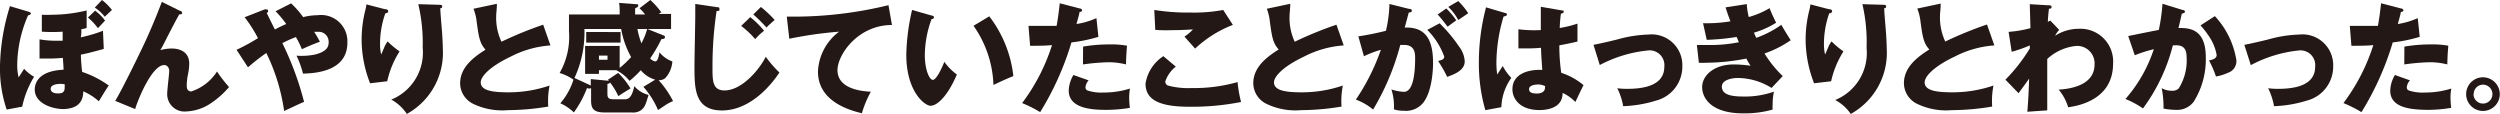
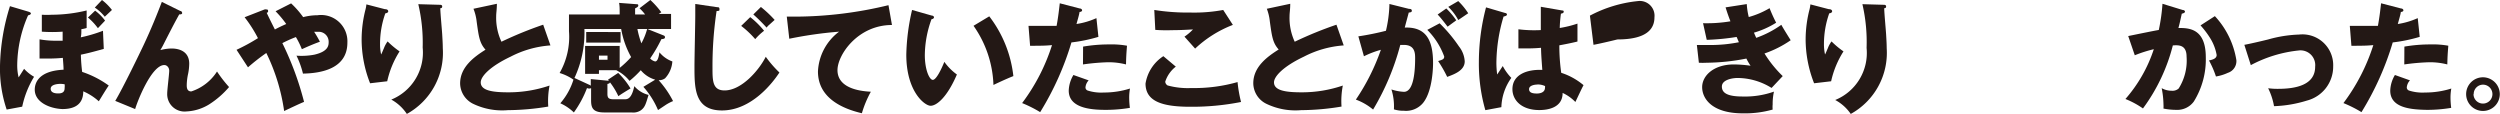
<svg xmlns="http://www.w3.org/2000/svg" viewBox="0 0 251.02 11.44">
  <defs>
    <style>.cls-1{fill:#231815;}</style>
  </defs>
  <title>アセット 13</title>
  <g id="レイヤー_2" data-name="レイヤー 2">
    <g id="文字">
      <path class="cls-1" d="M2.82,1.16c.18.06.28.1.28.2s-.2.17-.28.18A12.69,12.69,0,0,0,1.73,6.48a5.1,5.1,0,0,0,.14,1.29l.55-.86a4.19,4.19,0,0,0,1,.8,9.54,9.54,0,0,0-1.19,3L.67,11A12.79,12.79,0,0,1,0,6.62a21.27,21.27,0,0,1,1-6Zm7.6,3.75c-1.16.32-1.57.43-2.3.58a17,17,0,0,0,.13,1.73,9.77,9.77,0,0,1,2.67,1.37c-.24.32-.8,1.27-1,1.58a5.65,5.65,0,0,0-1.56-1c0,1.55-1.22,1.78-2.1,1.78C5,10.9,3.49,10.27,3.49,9c0-.53.24-1.88,2.89-2,0-.2,0-.3-.07-1.19-.7.07-1.36.07-1.49.07-.36,0-.6,0-.85,0V3.95a9.25,9.25,0,0,0,1.7.14c.32,0,.46,0,.62,0,0-.37,0-.56,0-.91a15,15,0,0,1-2.09,0V1.48a8.79,8.79,0,0,0,1,0,14.92,14.92,0,0,0,3.5-.43V2.81a3.22,3.22,0,0,1-.53.12c0,.38,0,.54-.06.82a14.77,14.77,0,0,0,2.23-.66ZM6.09,8.42c-.1,0-1,0-1,.49s.64.47.78.47c.6,0,.62-.36.62-.56a1.6,1.6,0,0,0,0-.36A3.29,3.29,0,0,0,6.09,8.42ZM9.55,1.07a4.81,4.81,0,0,1,1,1l-.72.76a5.94,5.94,0,0,0-1-1.07ZM10.24,0a5.36,5.36,0,0,1,1,1l-.72.68a4.48,4.48,0,0,0-1-.92Z" />
      <path class="cls-1" d="M18.1,1.1c.11,0,.19.11.19.22s-.18.14-.29.12c-.44.78-1,1.87-1.64,3.13-.12.23-.17.3-.26.46a4.74,4.74,0,0,1,1.12-.16C18,4.87,19,5.16,19,6.4a5.39,5.39,0,0,1-.11,1,5.66,5.66,0,0,0-.14,1.18c0,.31.08.6.46.6a4.84,4.84,0,0,0,2.58-2A13,13,0,0,0,23,8.74a8.89,8.89,0,0,1-2,1.74,4.75,4.75,0,0,1-2.29.71,1.74,1.74,0,0,1-1.92-1.82c0-.36.2-1.94.2-2.27s-.24-.57-.49-.57c-1.3,0-2.73,3.71-2.93,4.42l-2-.82c.77-1.28,2.51-4.88,2.88-5.67.76-1.63,1.24-2.82,1.8-4.27Z" />
      <path class="cls-1" d="M23.75,5A18.87,18.87,0,0,0,25.9,3.83a13.13,13.13,0,0,0-1.34-2.1l2-.78a.42.42,0,0,1,.19,0c.07,0,.17,0,.17.16s-.07.13-.14.18c.22.48.59,1.21.82,1.67.32-.17.58-.3,1.14-.55a10.31,10.31,0,0,0-1.07-1.28L29.23.34a9,9,0,0,1,1.21,1.38,5.82,5.82,0,0,1,1.44-.19,2.64,2.64,0,0,1,3,2.75c0,2.67-2.73,3.08-4.46,3.11a8.76,8.76,0,0,0-.65-1.8,6.87,6.87,0,0,0,1.79-.1C33,5.16,33,4.53,33,4.19a1,1,0,0,0-1-1c-.14,0-.35,0-.46,0a10.39,10.39,0,0,1,.58,1c-.68.24-1.37.55-1.81.75a8.35,8.35,0,0,0-.6-1.22,13,13,0,0,0-1.36.61,30.27,30.27,0,0,1,2.18,5.9c-.32.12-1.74.79-2,.92a19.39,19.39,0,0,0-1.79-5.83A20.53,20.53,0,0,0,24.9,6.76Z" />
      <path class="cls-1" d="M38.64.92c.22,0,.34.08.34.22s-.2.19-.29.2a9.15,9.15,0,0,0-.53,3.06,4.54,4.54,0,0,0,.11,1.07c.1-.19.13-.29.28-.63a2.75,2.75,0,0,1,.37-.68,8.7,8.7,0,0,0,1.2,1,9.29,9.29,0,0,0-1.24,3l-1.72.2a12.06,12.06,0,0,1-.85-4.45,12.15,12.15,0,0,1,.4-3c.06-.26.06-.32.08-.47ZM44.12.48c.12,0,.28,0,.28.17s-.11.16-.19.18c0,.42.17,2.24.19,2.61s.06.94.06,1.4a7,7,0,0,1-3.61,6.6A4.42,4.42,0,0,0,39.29,10a5.1,5.1,0,0,0,3.15-5.23A16.86,16.86,0,0,0,42,.42Z" />
      <path class="cls-1" d="M55.27,4.56a10.22,10.22,0,0,0-4,1.13c-2.11,1-3,2-3,2.58,0,.86,1.28,1,2.81,1a12.74,12.74,0,0,0,4.1-.68,8.14,8.14,0,0,0-.13,2.11,25.12,25.12,0,0,1-4.05.36,6.72,6.72,0,0,1-3.5-.64A2.32,2.32,0,0,1,46.2,8.38c0-1.63,1.37-2.65,2.55-3.39-.6-.67-.68-1.31-.89-2.83A4.91,4.91,0,0,0,47.54.88l2.35-.5c0,.61-.07.88-.07,1.26a5.66,5.66,0,0,0,.53,2.55,38.13,38.13,0,0,1,4.19-1.71Z" />
      <path class="cls-1" d="M62.07,7.32a7.64,7.64,0,0,1,1.24,1.56c-.18.11-1,.6-1.22.78a7.09,7.09,0,0,0-.85-1.4c0,.12-.14.14-.25.17v1c0,.47.19.54.7.54h1c.29,0,.72,0,1-1.32a2.74,2.74,0,0,0,1.43.88c-.28.92-.36,1.25-.78,1.55a1.36,1.36,0,0,1-.92.21H60.67c-1.18,0-1.32-.5-1.32-1.24V8.84c-.08.08-.3.06-.41,0a10.59,10.59,0,0,1-1.32,2.45,4.75,4.75,0,0,0-1.36-.92A6.61,6.61,0,0,0,57.58,8a4.78,4.78,0,0,0-1.39-.67,7.31,7.31,0,0,0,.94-4.2V1.45h5.09c0-.58,0-.86-.06-1.16l1.73.13c.1,0,.2,0,.2.13s-.13.2-.32.29c0,.19,0,.34,0,.61h1a4.23,4.23,0,0,0-.56-.62L65.3,0a8.75,8.75,0,0,1,1.1,1.23l-.26.17h1.24V2.91H65l1.66.66a.18.18,0,0,1,.11.16c0,.16-.14.18-.36.2a14.77,14.77,0,0,1-1.13,1.94,1,1,0,0,0,.5.3c.28,0,.38-.55.43-.92a3,3,0,0,0,1.3.92,2.74,2.74,0,0,1-.73,1.69,1,1,0,0,1-.65.19,9.67,9.67,0,0,1,1.45,2.1,4.44,4.44,0,0,0-.73.38l-.78.52A8.4,8.4,0,0,0,64.6,8.72L65.79,8a2.93,2.93,0,0,1-1.45-.95,9.92,9.92,0,0,1-1.13,1.07,4,4,0,0,0-1.33-1.07H60.14v.37H58.75V4.61h3.47V6.82a9.74,9.74,0,0,0,1.15-1.09,8.93,8.93,0,0,1-1-2.82H58.68a10.8,10.8,0,0,1-1,4.92l1.48.68a.5.5,0,0,1,.16.1V7.94L61,8.1h.14L61.05,8Zm.24-4.1V4.28H58.86V3.21ZM60.14,5.58V6H61V5.58ZM64,2.91a9.08,9.08,0,0,0,.4,1.44,6.63,6.63,0,0,0,.58-1.44Z" />
      <path class="cls-1" d="M72,.72c.12,0,.24,0,.24.19s0,.17-.29.2a37.3,37.3,0,0,0-.41,5.7c0,1.28,0,2.27,1.21,2.27,1.7,0,3.44-2,4.14-3.38a11.17,11.17,0,0,0,1.37,1.58c-.65,1-2.79,3.81-5.77,3.81-2.76,0-2.76-2.24-2.76-4.43,0-.8.08-4.37.08-5.08,0-.37,0-.76,0-1.18Zm3.33,1a8.64,8.64,0,0,1,1.39,1.37,5.8,5.8,0,0,0-.89.84A9.39,9.39,0,0,0,74.42,2.6ZM76.4.7A11.38,11.38,0,0,1,77.78,2l-.61.55c-.1.08-.14.16-.2.22a17.5,17.5,0,0,0-1.33-1.32Z" />
      <path class="cls-1" d="M89.56,2.51c-3.43,0-5.47,3-5.47,4.53,0,2,2.71,2.13,3.35,2.17a10.6,10.6,0,0,0-.9,2.16c-2.1-.49-4.41-1.61-4.41-4.19a5.29,5.29,0,0,1,2.12-4,40.53,40.53,0,0,0-5,.71L79,1.67c.26,0,.52,0,.9,0A40.14,40.14,0,0,0,89.21.52Z" />
      <path class="cls-1" d="M93.54,1.56c.11,0,.24.07.24.18s-.14.18-.25.19a10.72,10.72,0,0,0-.67,3.61c0,1.46.46,2.48.8,2.48S94.5,7,94.82,6.21a5.45,5.45,0,0,0,1.26,1.27c-1,2.33-2.05,3.14-2.64,3.14S91,9.2,91,5.49A21.38,21.38,0,0,1,91.58,1Zm5.79.08a12,12,0,0,1,2.42,6c-.71.28-1.56.68-2,.89a10.92,10.92,0,0,0-2-5.94Z" />
      <path class="cls-1" d="M108.41.85c.11,0,.24.07.24.19s-.17.16-.26.16c0,.19-.25,1-.3,1.21a7.63,7.63,0,0,0,2-.59l.2,1.88a15.71,15.71,0,0,1-2.71.56,28.92,28.92,0,0,1-3.14,7,12.41,12.41,0,0,0-1.81-.91,19.48,19.48,0,0,0,3-5.82c-.73.06-.88.06-2.2.07l-.16-2c.36,0,.78,0,1.39,0s.9,0,1.43,0c.17-.9.25-1.68.32-2.27Zm.9,7.22a1.17,1.17,0,0,0-.32.71.33.33,0,0,0,.22.31,4.41,4.41,0,0,0,1.61.2,8.68,8.68,0,0,0,2.64-.4,5.17,5.17,0,0,0-.08.94,8.52,8.52,0,0,0,.07,1,14.49,14.49,0,0,1-2.48.2c-1.57,0-3.66-.23-3.66-1.93a3.25,3.25,0,0,1,.47-1.57Zm-.56-3.39a15.36,15.36,0,0,1,2.65-.22,8.6,8.6,0,0,1,1.76.13c-.07.89-.08,1.08-.1,1.88a7,7,0,0,0-1.8-.22,22.22,22.22,0,0,0-2.52.22Z" />
      <path class="cls-1" d="M118.06,6.69A3.13,3.13,0,0,0,117,8.2a.47.47,0,0,0,.24.38,7.67,7.67,0,0,0,2.39.26,15.84,15.84,0,0,0,4.63-.6,13.56,13.56,0,0,0,.35,2,25.35,25.35,0,0,1-5.08.48c-2.75,0-4.51-.5-4.51-2.33a4.05,4.05,0,0,1,1.79-2.75Zm5.73-4.19A11.57,11.57,0,0,0,120,4.88l-1.07-1.2a4.91,4.91,0,0,0,.85-.72c-.3,0-1,.07-2.13.07A15,15,0,0,1,116,3l-.1-2a21.29,21.29,0,0,0,3.62.26A15.87,15.87,0,0,0,122.82,1Z" />
      <path class="cls-1" d="M134.92,4.56a10.22,10.22,0,0,0-4,1.13c-2.11,1-3,2-3,2.58,0,.86,1.28,1,2.81,1a12.74,12.74,0,0,0,4.1-.68,8.12,8.12,0,0,0-.13,2.11,25.13,25.13,0,0,1-4.05.36,6.72,6.72,0,0,1-3.5-.64,2.32,2.32,0,0,1-1.31-2.06c0-1.63,1.37-2.65,2.55-3.39-.6-.67-.68-1.31-.89-2.83A4.94,4.94,0,0,0,127.2.88l2.35-.5c0,.61-.07.88-.07,1.26A5.67,5.67,0,0,0,130,4.19a38.13,38.13,0,0,1,4.19-1.71Z" />
      <path class="cls-1" d="M141.47.89c.22,0,.29.07.29.2s-.16.16-.31.17c-.06.24-.34,1.25-.4,1.51,2.12-.08,2.84,1.24,2.84,3.56,0,.19,0,2.76-1,4a2.22,2.22,0,0,1-1.93.79,3.11,3.11,0,0,1-1-.14,5.64,5.64,0,0,0-.25-2,4.68,4.68,0,0,0,1.26.24c1,0,1.12-2.16,1.12-3.36,0-.48,0-1.35-1.13-1.35l-.36,0a24.9,24.9,0,0,1-2.73,6.49,5.88,5.88,0,0,0-1.73-1A21.39,21.39,0,0,0,138.65,5a9.53,9.53,0,0,0-1.7.65l-.56-2a27.65,27.65,0,0,0,2.77-.56A12.73,12.73,0,0,0,139.51.4Zm3.08,1.45a14.82,14.82,0,0,1,1.94,2.32,2.66,2.66,0,0,1,.58,1.5c0,.9-1,1.28-1.76,1.56a12.91,12.91,0,0,0-.91-1.59c.46-.14.61-.19.61-.46A7.38,7.38,0,0,0,143.31,3Zm.67-1.49a7.73,7.73,0,0,1,1,1.19l-.87.64c-.12-.16-.72-.95-1-1.22Zm1.2-.74a6.62,6.62,0,0,1,1,1.22l-1,.68a5.35,5.35,0,0,0-1-1.32Z" />
      <path class="cls-1" d="M151.15,1.31c.1,0,.16.08.16.17s-.23.17-.34.18a16.55,16.55,0,0,0-.72,4.62,8.48,8.48,0,0,0,.08,1.2l.56-.85a5.07,5.07,0,0,0,.86,1.19,5.32,5.32,0,0,0-1,2.94l-1.61.3a16.92,16.92,0,0,1-.65-4.83,21.65,21.65,0,0,1,.72-5.49Zm5.7-.26c.06,0,.16,0,.16.13s-.17.18-.28.19a13.21,13.21,0,0,0-.12,1.44,10.89,10.89,0,0,0,1.78-.44V4.17c-.28.07-.83.2-1.82.38a19.32,19.32,0,0,0,.19,2.76A6.68,6.68,0,0,1,159,8.55c-.19.35-.55,1.13-.82,1.69a4.25,4.25,0,0,0-1.28-.91c0,1.54-1.58,1.72-2.34,1.72-1.8,0-2.7-1-2.7-2.1,0-1.43,1.41-2,3-1.93-.1-1.37-.11-1.52-.13-2.22-.68.06-1.17.06-1.38.06-.38,0-.64,0-.89,0V2.94a12.74,12.74,0,0,0,2.25.08c0-.5,0-1.56,0-2.34Zm-2.48,7.44c-.26,0-.84.08-.84.46s.4.44.78.44c.1,0,.82,0,.82-.59a.34.34,0,0,0,0-.16A1.72,1.72,0,0,0,154.37,8.48Z" />
-       <path class="cls-1" d="M160,4.5c.47-.08,1.76-.38,2.4-.54a12.69,12.69,0,0,1,3.09-.49,3.09,3.09,0,0,1,3.43,3.21,3.52,3.52,0,0,1-2.64,3.42,12.42,12.42,0,0,1-3.3.56,6.6,6.6,0,0,0-.59-1.8,6.87,6.87,0,0,0,1,.06c1.75,0,3.72-.37,3.72-2.22a1.48,1.48,0,0,0-1.67-1.63,13.05,13.05,0,0,0-4.81,1.46Z" />
+       <path class="cls-1" d="M160,4.5c.47-.08,1.76-.38,2.4-.54c1.75,0,3.72-.37,3.72-2.22a1.48,1.48,0,0,0-1.67-1.63,13.05,13.05,0,0,0-4.81,1.46Z" />
      <path class="cls-1" d="M175.39.41a7,7,0,0,0,.2,1.3,8.62,8.62,0,0,0,2.09-.89,14.74,14.74,0,0,0,.66,1.46,8.82,8.82,0,0,1-2.23,1c.16.37.18.41.23.52a10.14,10.14,0,0,0,2.52-1.31c.13.26.8,1.33.94,1.55a10.81,10.81,0,0,1-2.63,1.33A11.67,11.67,0,0,0,179,7.64l-1.12,1.19a6.51,6.51,0,0,0-3.42-1c-.5,0-1.57.17-1.57.86s.65,1,2.09,1a8.69,8.69,0,0,0,3.14-.49,5.47,5.47,0,0,0-.13,1.28,2.65,2.65,0,0,0,0,.52,10.2,10.2,0,0,1-3,.38c-3.08,0-4.08-1.47-4.08-2.63s1.17-2.28,3.19-2.28a12.77,12.77,0,0,1,1.67.13,6,6,0,0,1-.42-.72,21.42,21.42,0,0,1-4,.42,7.25,7.25,0,0,1-.77,0l-.2-1.78c.73,0,1.2,0,1.46,0a14.55,14.55,0,0,0,2.76-.28c-.06-.13-.1-.24-.23-.53a23,23,0,0,1-3,.29L171,2.33a14.4,14.4,0,0,0,2.75-.19c-.28-.72-.36-1-.49-1.4Z" />
      <path class="cls-1" d="M183.62.92c.22,0,.34.08.34.22s-.2.19-.29.2a9.17,9.17,0,0,0-.53,3.06,4.55,4.55,0,0,0,.11,1.07c.1-.19.13-.29.28-.63a2.76,2.76,0,0,1,.37-.68,8.79,8.79,0,0,0,1.2,1,9.31,9.31,0,0,0-1.24,3l-1.71.2a12.06,12.06,0,0,1-.85-4.45,12.19,12.19,0,0,1,.4-3,4.66,4.66,0,0,0,.08-.47ZM189.1.48c.12,0,.28,0,.28.17s-.11.16-.19.18c0,.42.17,2.24.19,2.61s.06.94.06,1.4a7,7,0,0,1-3.61,6.6,4.42,4.42,0,0,0-1.56-1.4,5.1,5.1,0,0,0,3.15-5.23A16.87,16.87,0,0,0,187,.42Z" />
-       <path class="cls-1" d="M200.25,4.56a10.22,10.22,0,0,0-4,1.13c-2.11,1-3,2-3,2.58,0,.86,1.28,1,2.81,1a12.74,12.74,0,0,0,4.1-.68,8.13,8.13,0,0,0-.13,2.11,25.13,25.13,0,0,1-4.05.36,6.72,6.72,0,0,1-3.5-.64,2.32,2.32,0,0,1-1.31-2.06c0-1.63,1.37-2.65,2.55-3.39-.6-.67-.68-1.31-.89-2.83a4.94,4.94,0,0,0-.32-1.28l2.35-.5c0,.61-.07.88-.07,1.26a5.67,5.67,0,0,0,.53,2.55,38.13,38.13,0,0,1,4.19-1.71Z" />
-       <path class="cls-1" d="M206.76,3a2.36,2.36,0,0,0-.41.59,4.43,4.43,0,0,1,2.41-.7,3.28,3.28,0,0,1,3.41,3.5c0,3.72-3.68,4.26-4.51,4.38A5,5,0,0,0,206.71,9c1.31-.08,3.6-.49,3.6-2.53a1.75,1.75,0,0,0-1.81-1.86,5,5,0,0,0-2.94,1.31v5.16l-2,.14c.13-1.5.17-3,.18-3.32-.35.49-1,1.37-1.06,1.46L201.36,8a16.91,16.91,0,0,0,2.45-3.14V4.56a13.51,13.51,0,0,1-1.82.64l-.31-2a12.17,12.17,0,0,0,2.19-.37c0-.38-.06-2.06-.06-2.41l1.82.11c.23,0,.36,0,.36.18s-.11.14-.26.17c-.08.72-.1,1-.11,1.31l.25-.12Z" />
      <path class="cls-1" d="M219.15,1c.13,0,.24.07.24.18s-.25.19-.32.19c-.18.82-.25,1.13-.34,1.44,1,0,2.75,0,2.75,2.94a8,8,0,0,1-1.2,4.44,2.06,2.06,0,0,1-1.78.84,6.44,6.44,0,0,1-1.27-.13,3.73,3.73,0,0,0,0-.44,9.09,9.09,0,0,0-.18-1.61,2,2,0,0,0,1,.26.91.91,0,0,0,.71-.23,5.26,5.26,0,0,0,.79-3.19c0-1.24-.86-1.16-1.38-1.13a18.12,18.12,0,0,1-3,6.33,8.52,8.52,0,0,0-1.76-.95,14.34,14.34,0,0,0,2.85-5,13,13,0,0,0-1.91.61l-.66-1.93c.49-.1,2.63-.54,3.07-.61a18.32,18.32,0,0,0,.37-2.63Zm3.24.62a8.44,8.44,0,0,1,2.16,4.42,1.23,1.23,0,0,1-.85,1.27,4.63,4.63,0,0,1-1.2.37,9.59,9.59,0,0,0-.7-1.61c.32-.07.77-.17.77-.55a4.77,4.77,0,0,0-.62-1.64,8.94,8.94,0,0,0-1-1.33Z" />
      <path class="cls-1" d="M225.35,4.5c.47-.08,1.76-.38,2.4-.54a12.68,12.68,0,0,1,3.09-.49,3.09,3.09,0,0,1,3.43,3.21,3.52,3.52,0,0,1-2.64,3.42,12.42,12.42,0,0,1-3.3.56,6.6,6.6,0,0,0-.59-1.8,6.86,6.86,0,0,0,1,.06c1.75,0,3.72-.37,3.72-2.22a1.48,1.48,0,0,0-1.67-1.63A13.06,13.06,0,0,0,226,6.54Z" />
      <path class="cls-1" d="M241.08.85c.11,0,.24.07.24.19s-.17.16-.26.16c0,.19-.25,1-.3,1.21a7.63,7.63,0,0,0,2-.59l.2,1.88a15.71,15.71,0,0,1-2.71.56,28.92,28.92,0,0,1-3.14,7,12.41,12.41,0,0,0-1.81-.91,19.48,19.48,0,0,0,3-5.82c-.73.06-.88.06-2.2.07l-.16-2c.36,0,.78,0,1.39,0s.9,0,1.43,0c.17-.9.25-1.68.32-2.27Zm.9,7.22a1.17,1.17,0,0,0-.32.71.33.33,0,0,0,.22.31,4.41,4.41,0,0,0,1.61.2,8.69,8.69,0,0,0,2.64-.4,5.16,5.16,0,0,0-.08.94,8.52,8.52,0,0,0,.07,1,14.49,14.49,0,0,1-2.48.2C242,11,240,10.81,240,9.1a3.25,3.25,0,0,1,.47-1.57Zm-.56-3.39a15.36,15.36,0,0,1,2.65-.22,8.6,8.6,0,0,1,1.76.13c-.07.89-.08,1.08-.1,1.88a7,7,0,0,0-1.8-.22,22.22,22.22,0,0,0-2.52.22Z" />
      <path class="cls-1" d="M251,9.45a1.69,1.69,0,1,1-1.69-1.69A1.7,1.7,0,0,1,251,9.45Zm-2.64,0a.95.95,0,1,0,.95-.95A.94.94,0,0,0,248.38,9.45Z" />
    </g>
  </g>
</svg>